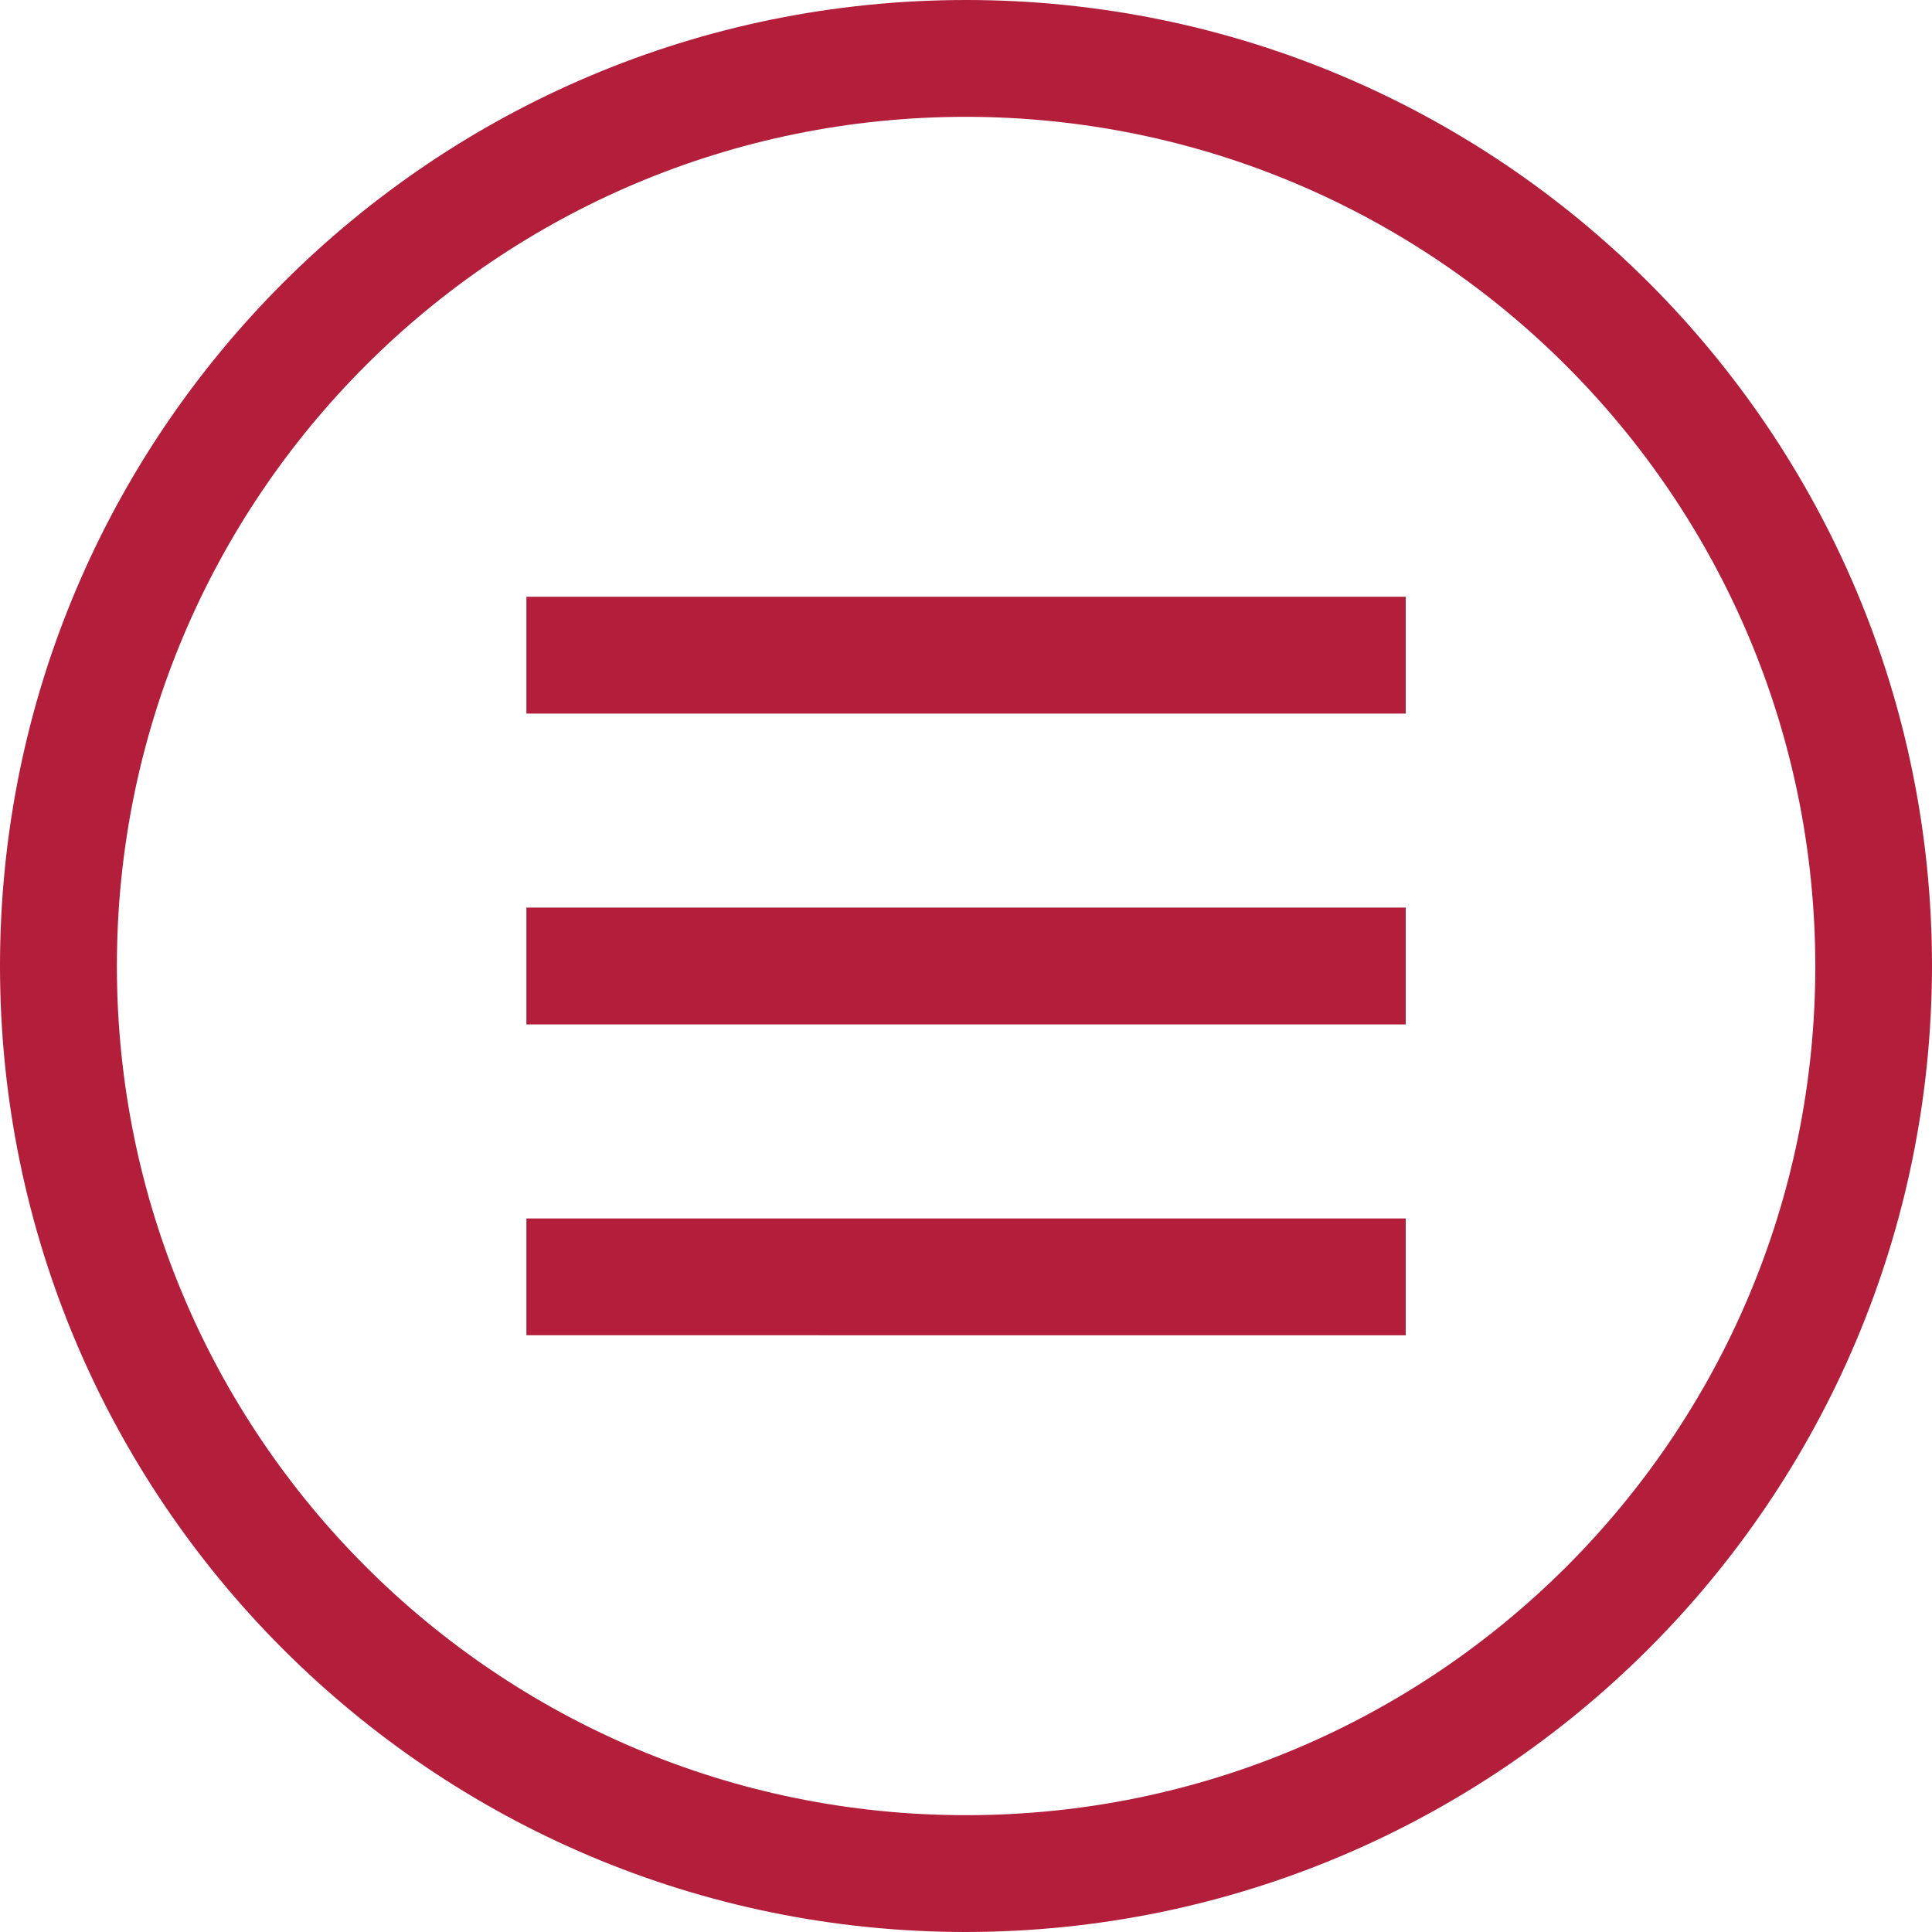
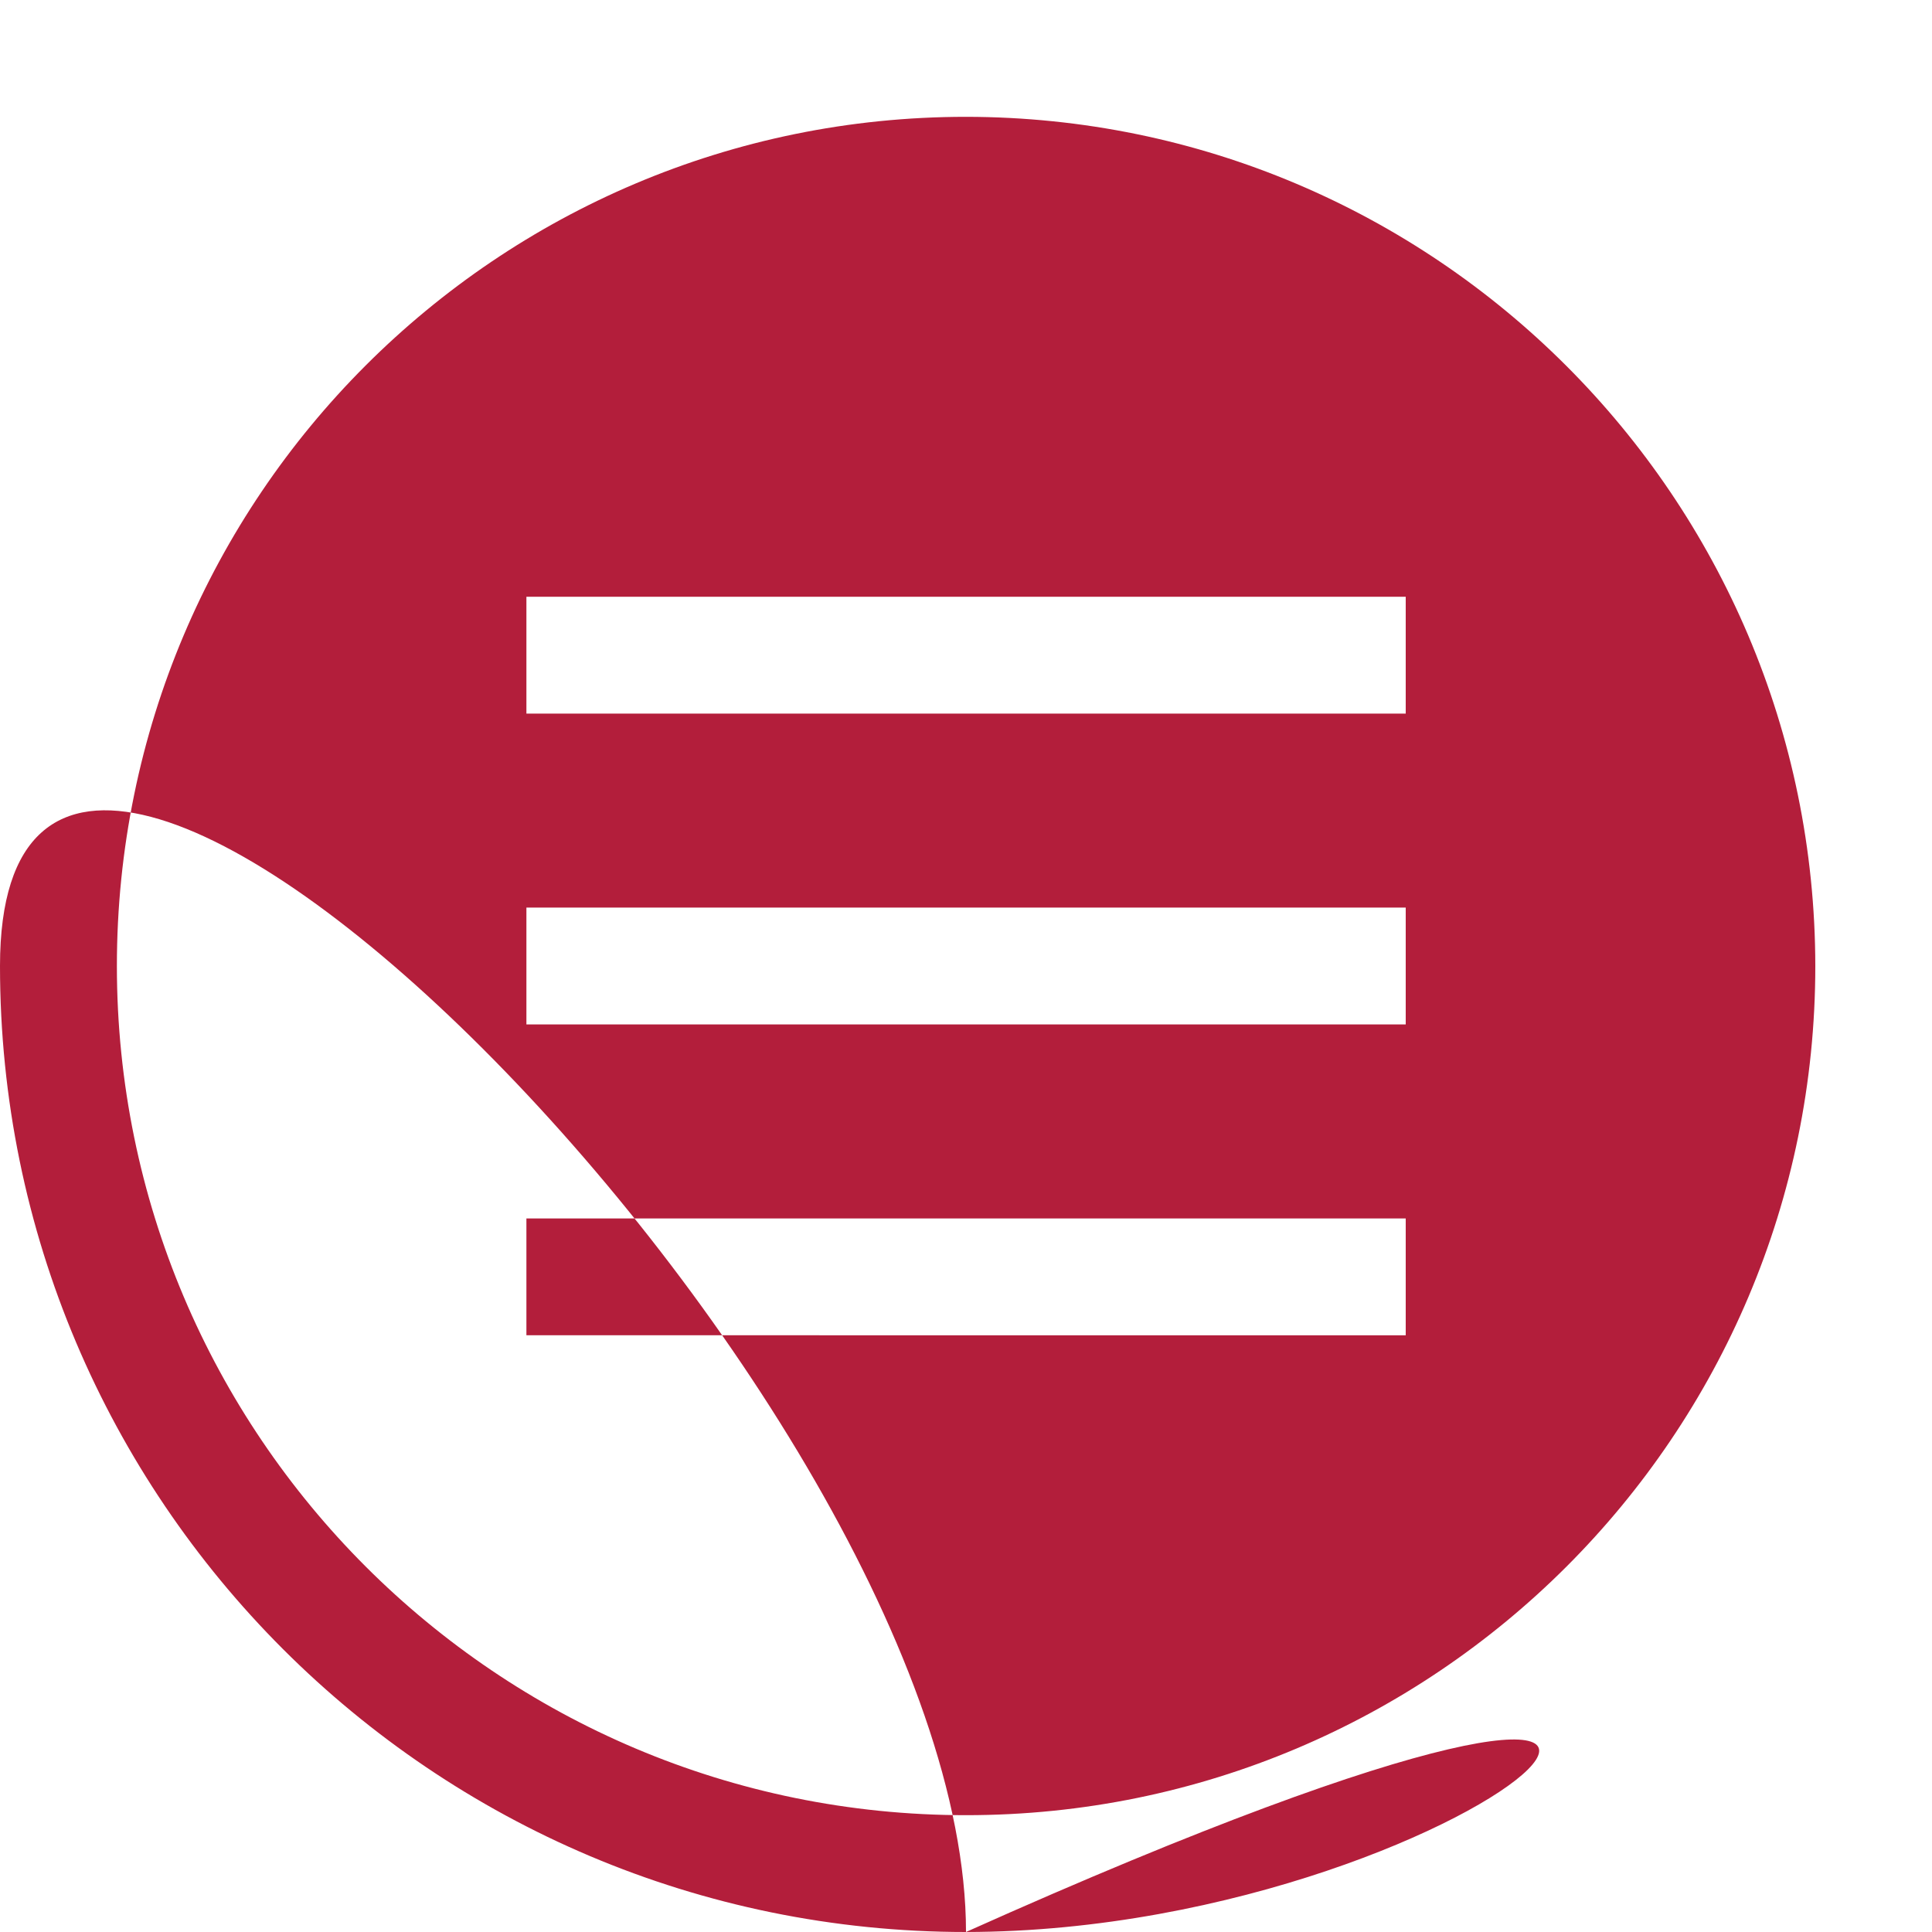
<svg xmlns="http://www.w3.org/2000/svg" version="1.1" id="Layer_1" x="0px" y="0px" width="30px" height="30px" viewBox="0 0 30 30" enable-background="new 0 0 30 30" xml:space="preserve">
-   <path id="Forma_1" fill="#B31E3B" d="M15,30C6.716,30,0,23.284,0,15S6.716,0,15,0s15,6.716,15,15C29.99,23.279,23.279,29.99,15,30z   M15,1.814c-7.282,0-13.186,5.905-13.185,13.187S7.72,28.188,15.002,28.186c7.282,0,13.186-5.901,13.186-13.186  C28.18,7.72,22.279,1.821,15,1.814z M8.174,14.093h13.654v1.814H8.174V14.093z M8.174,9.266h13.654v1.815H8.174V9.266z M8.174,18.92  h13.654v1.814H8.174V18.92z" />
+   <path id="Forma_1" fill="#B31E3B" d="M15,30C6.716,30,0,23.284,0,15s15,6.716,15,15C29.99,23.279,23.279,29.99,15,30z   M15,1.814c-7.282,0-13.186,5.905-13.185,13.187S7.72,28.188,15.002,28.186c7.282,0,13.186-5.901,13.186-13.186  C28.18,7.72,22.279,1.821,15,1.814z M8.174,14.093h13.654v1.814H8.174V14.093z M8.174,9.266h13.654v1.815H8.174V9.266z M8.174,18.92  h13.654v1.814H8.174V18.92z" />
</svg>